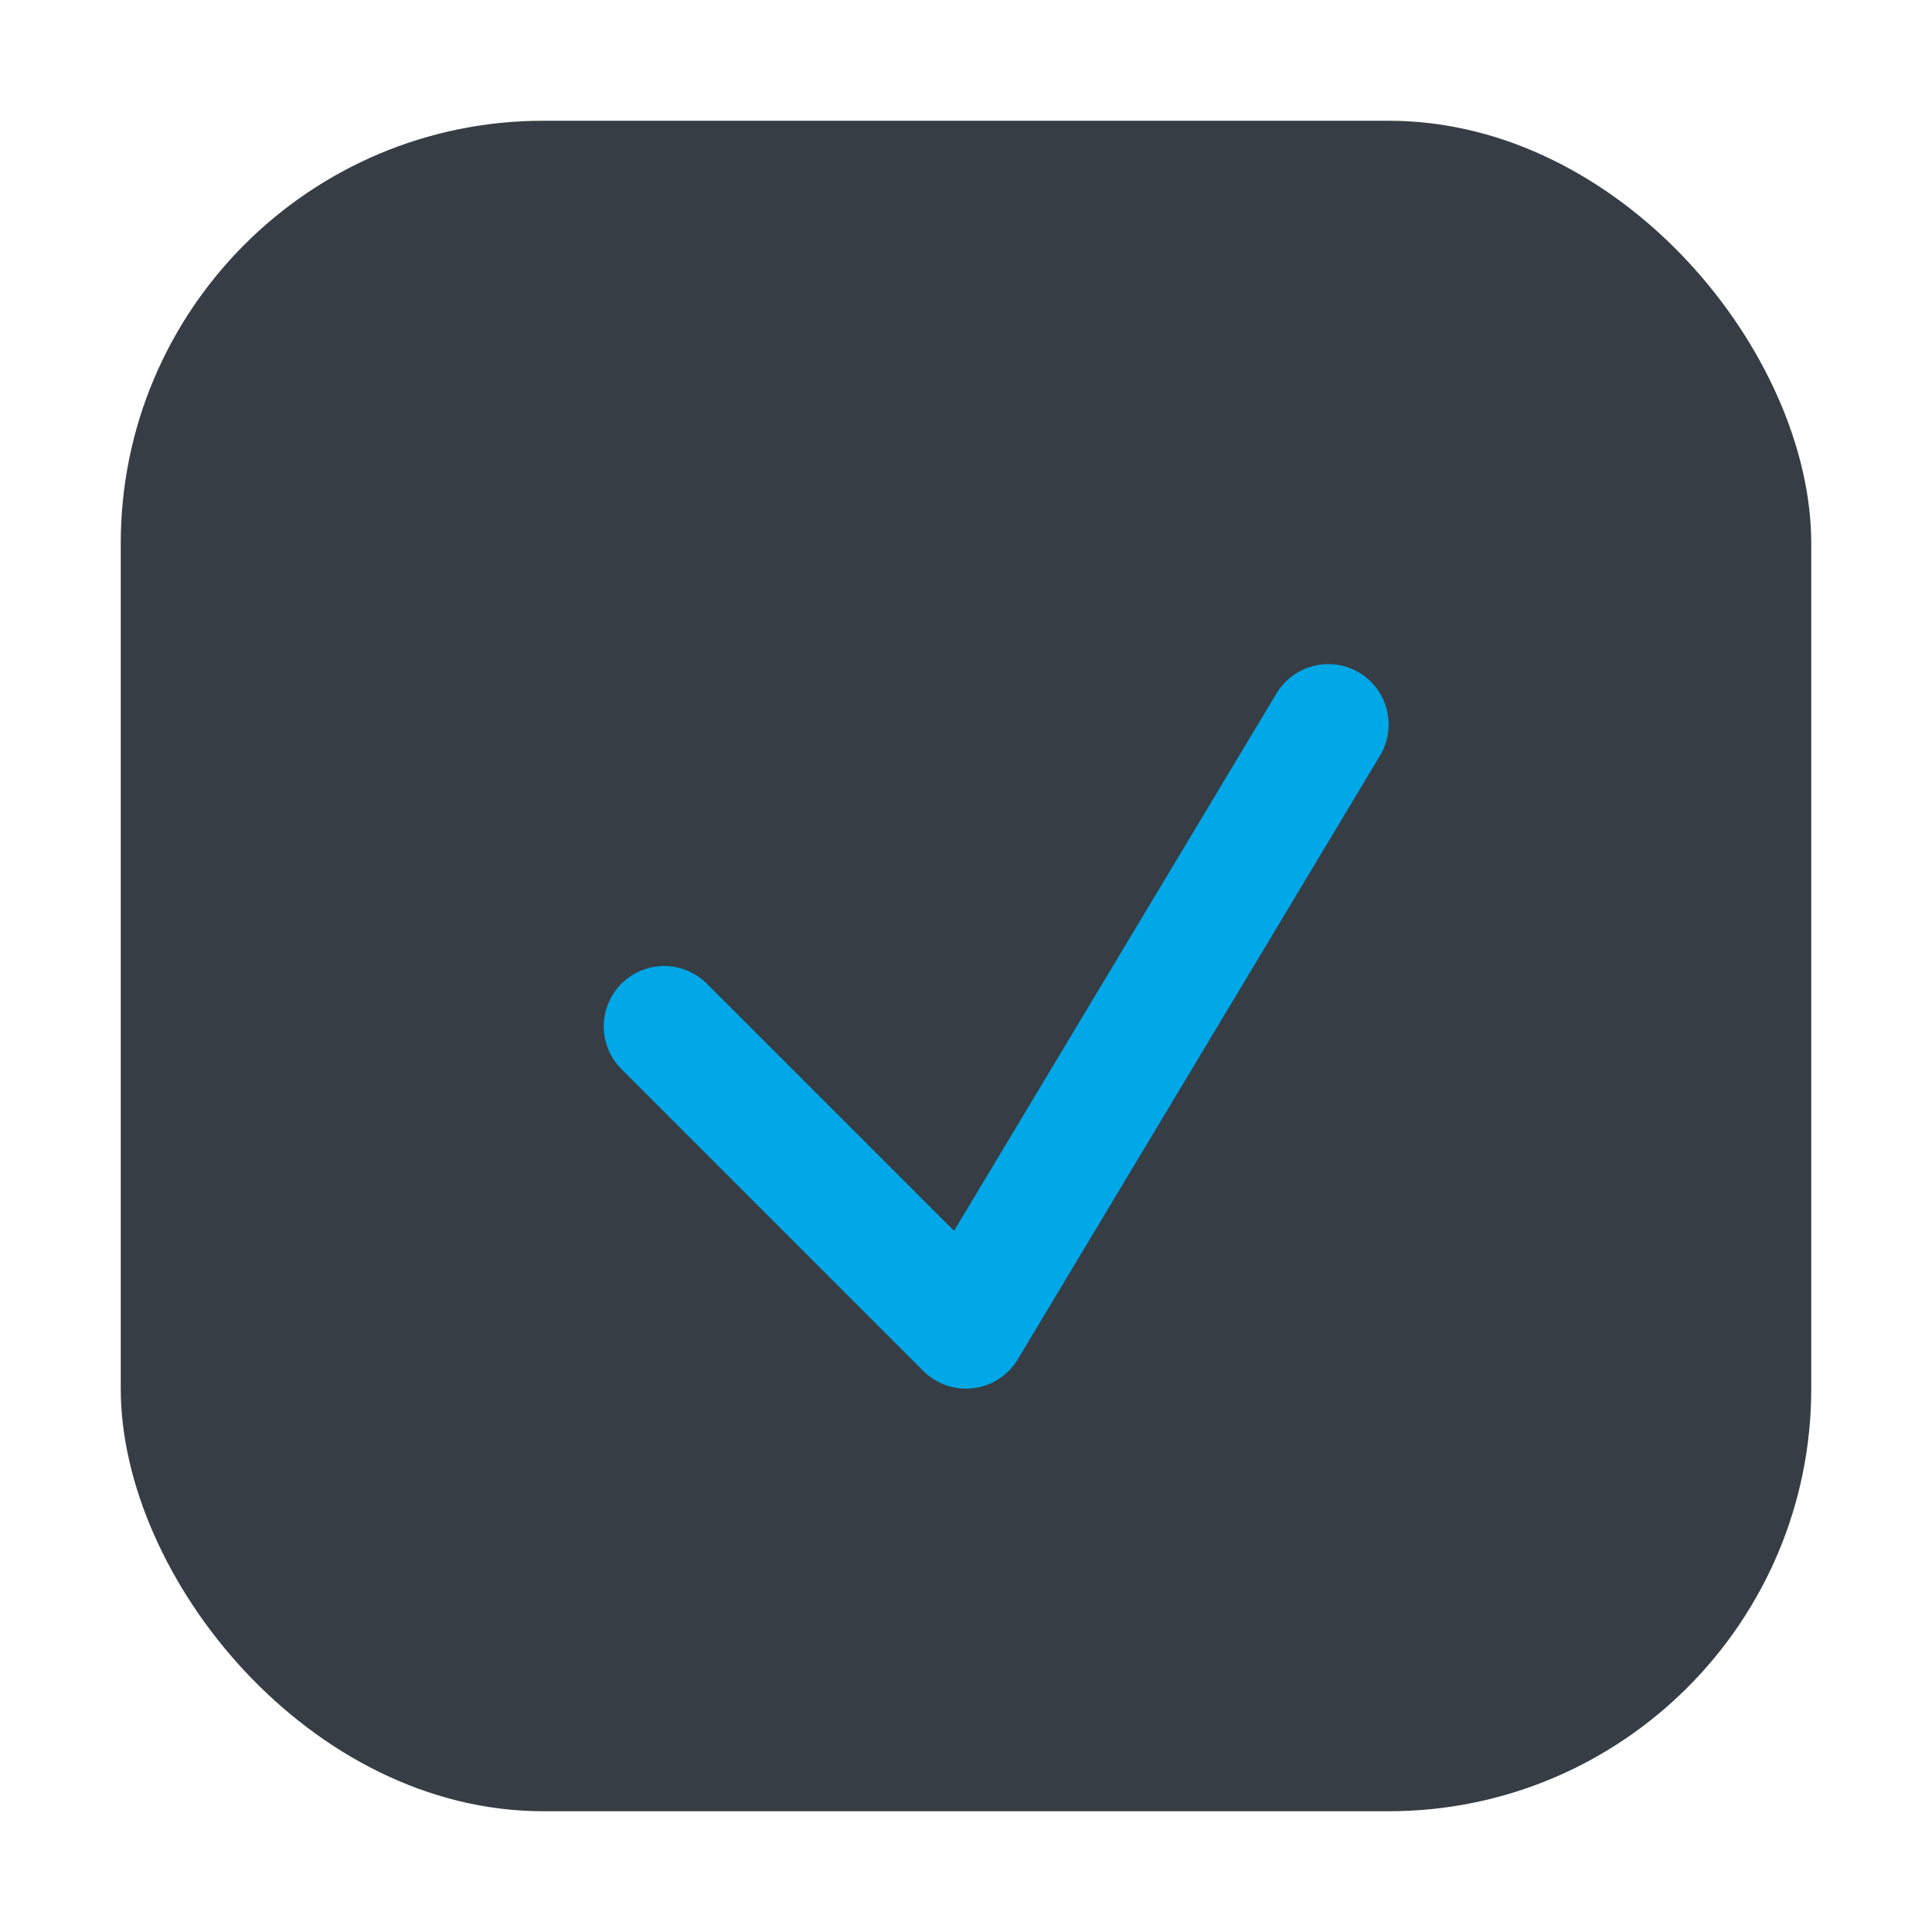
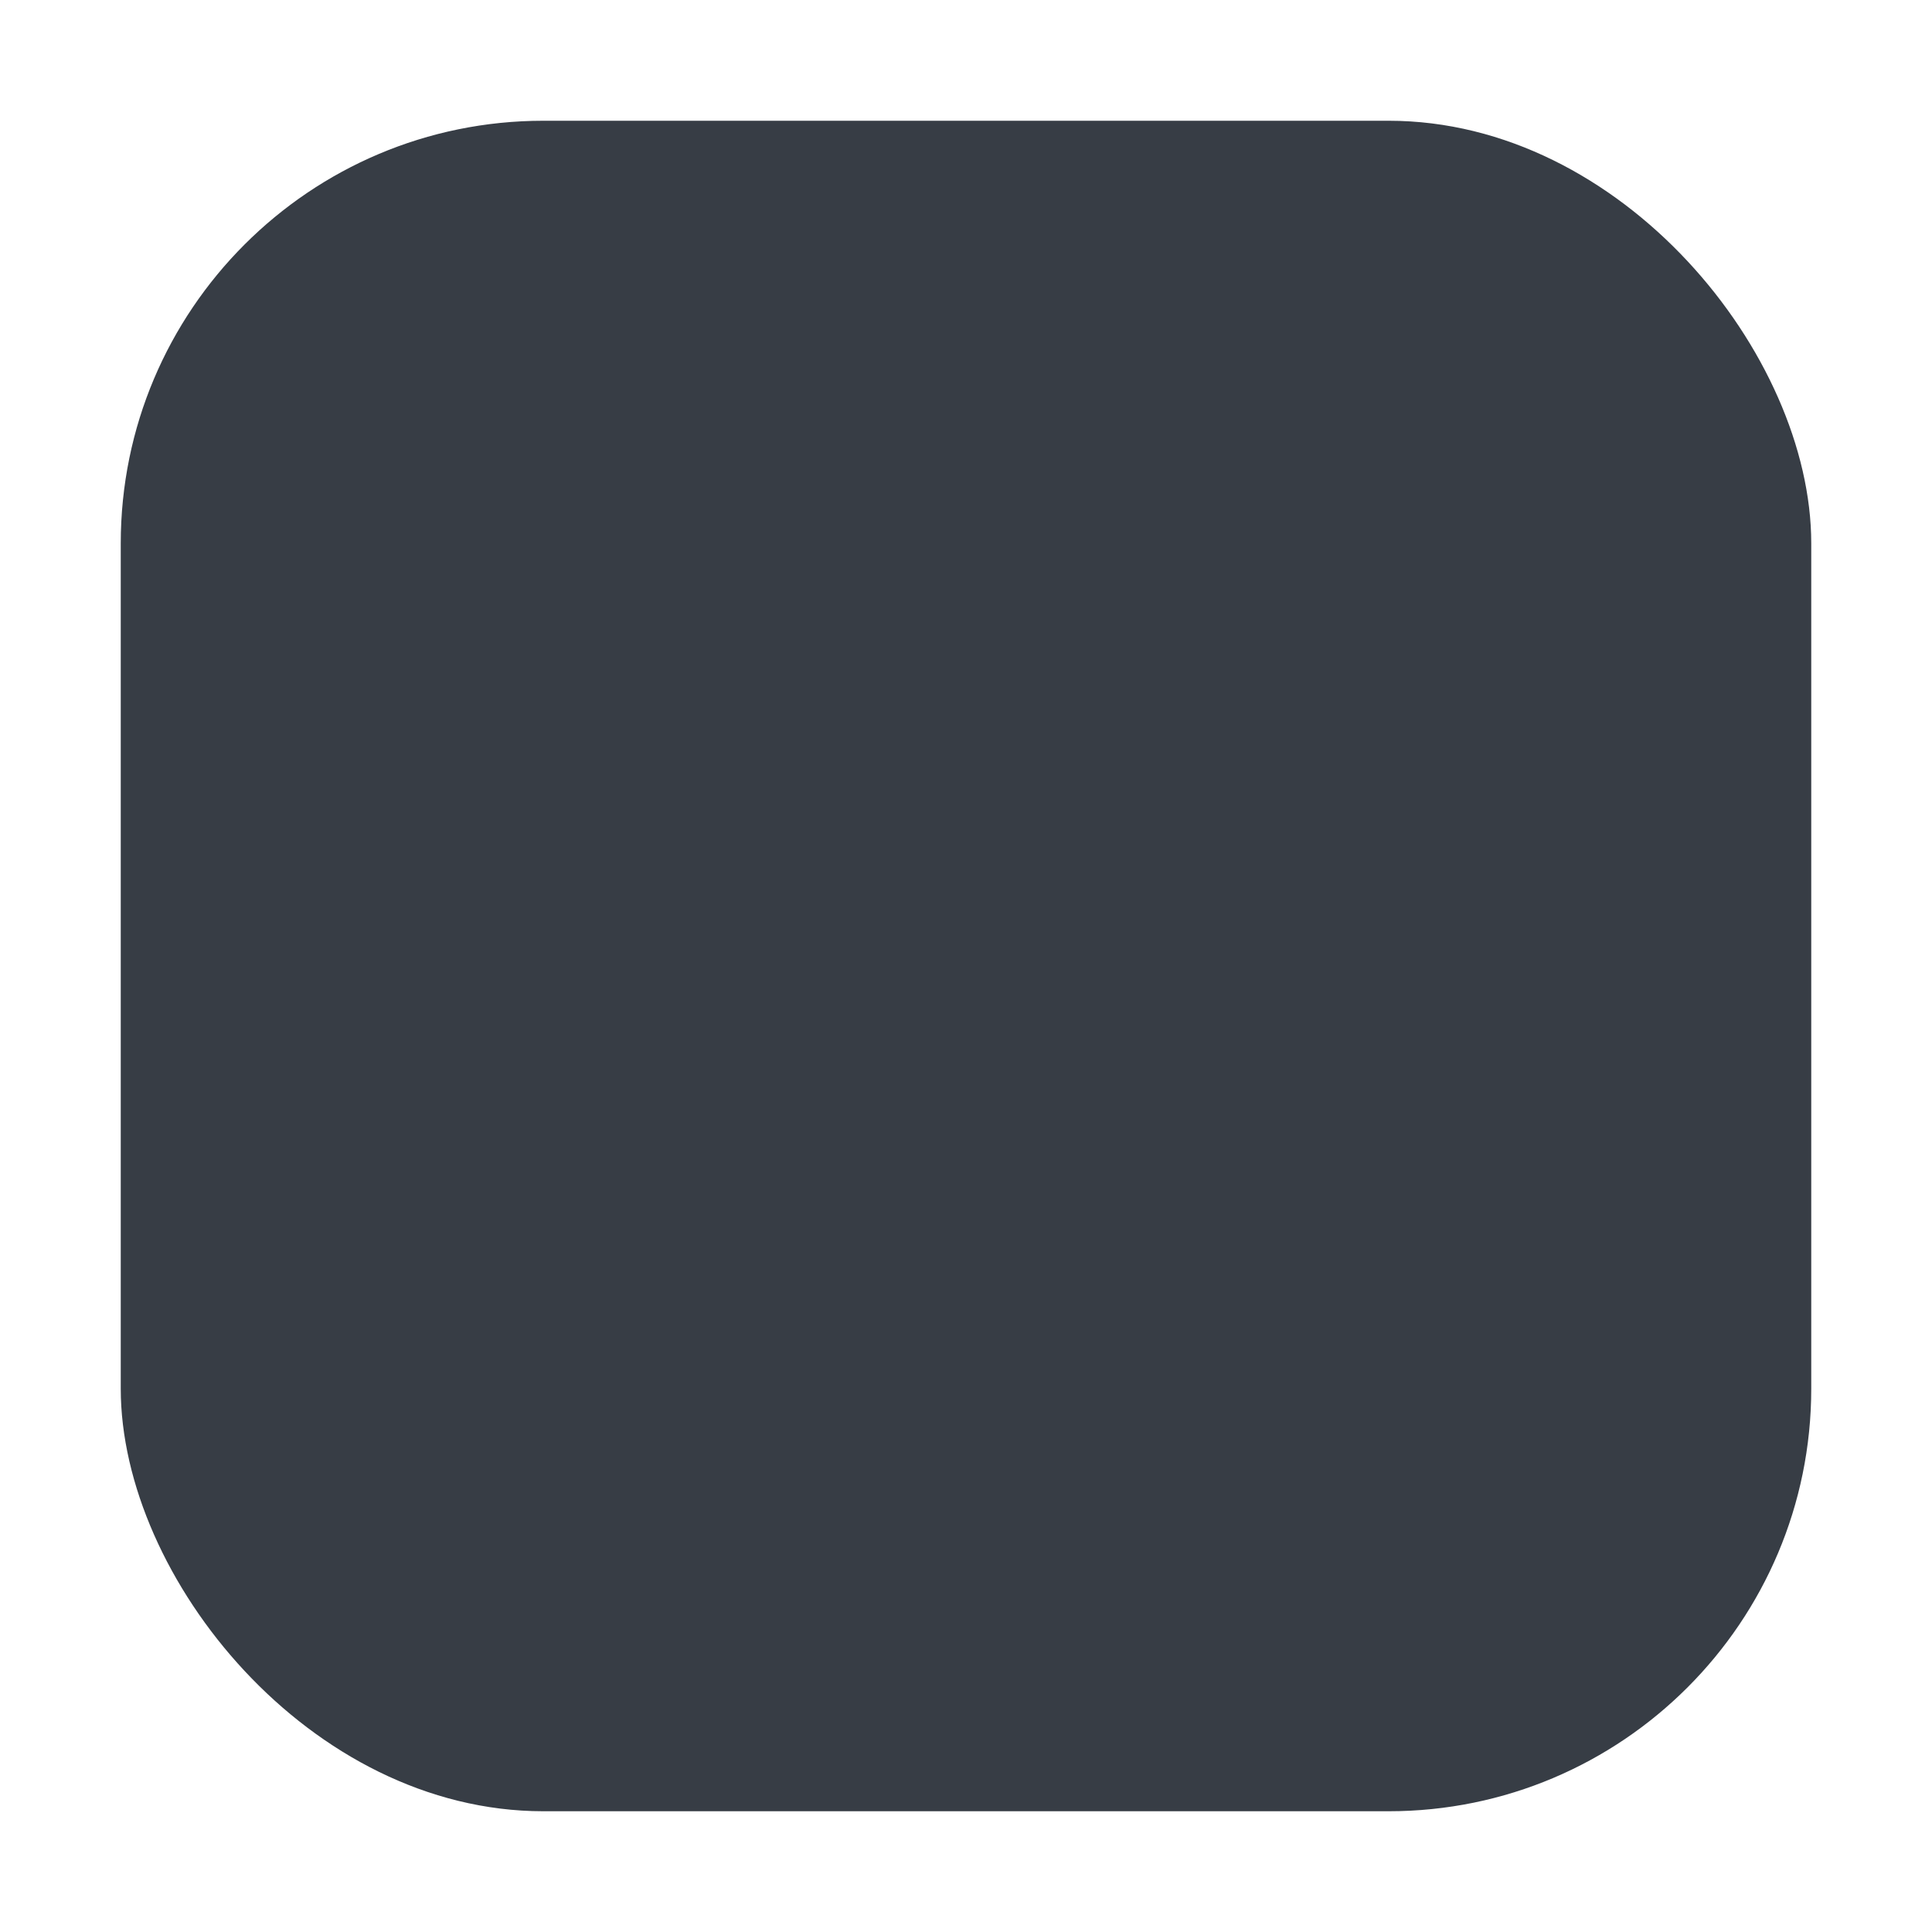
<svg xmlns="http://www.w3.org/2000/svg" width="32" height="32" viewBox="0 0 32 32">
  <rect x="2" y="2" width="28" height="28" rx="7" fill="#373D45" />
-   <path d="M11 17l5 5 6-10" fill="none" stroke="#00A8E8" stroke-width="2" stroke-linecap="round" stroke-linejoin="round" />
</svg>